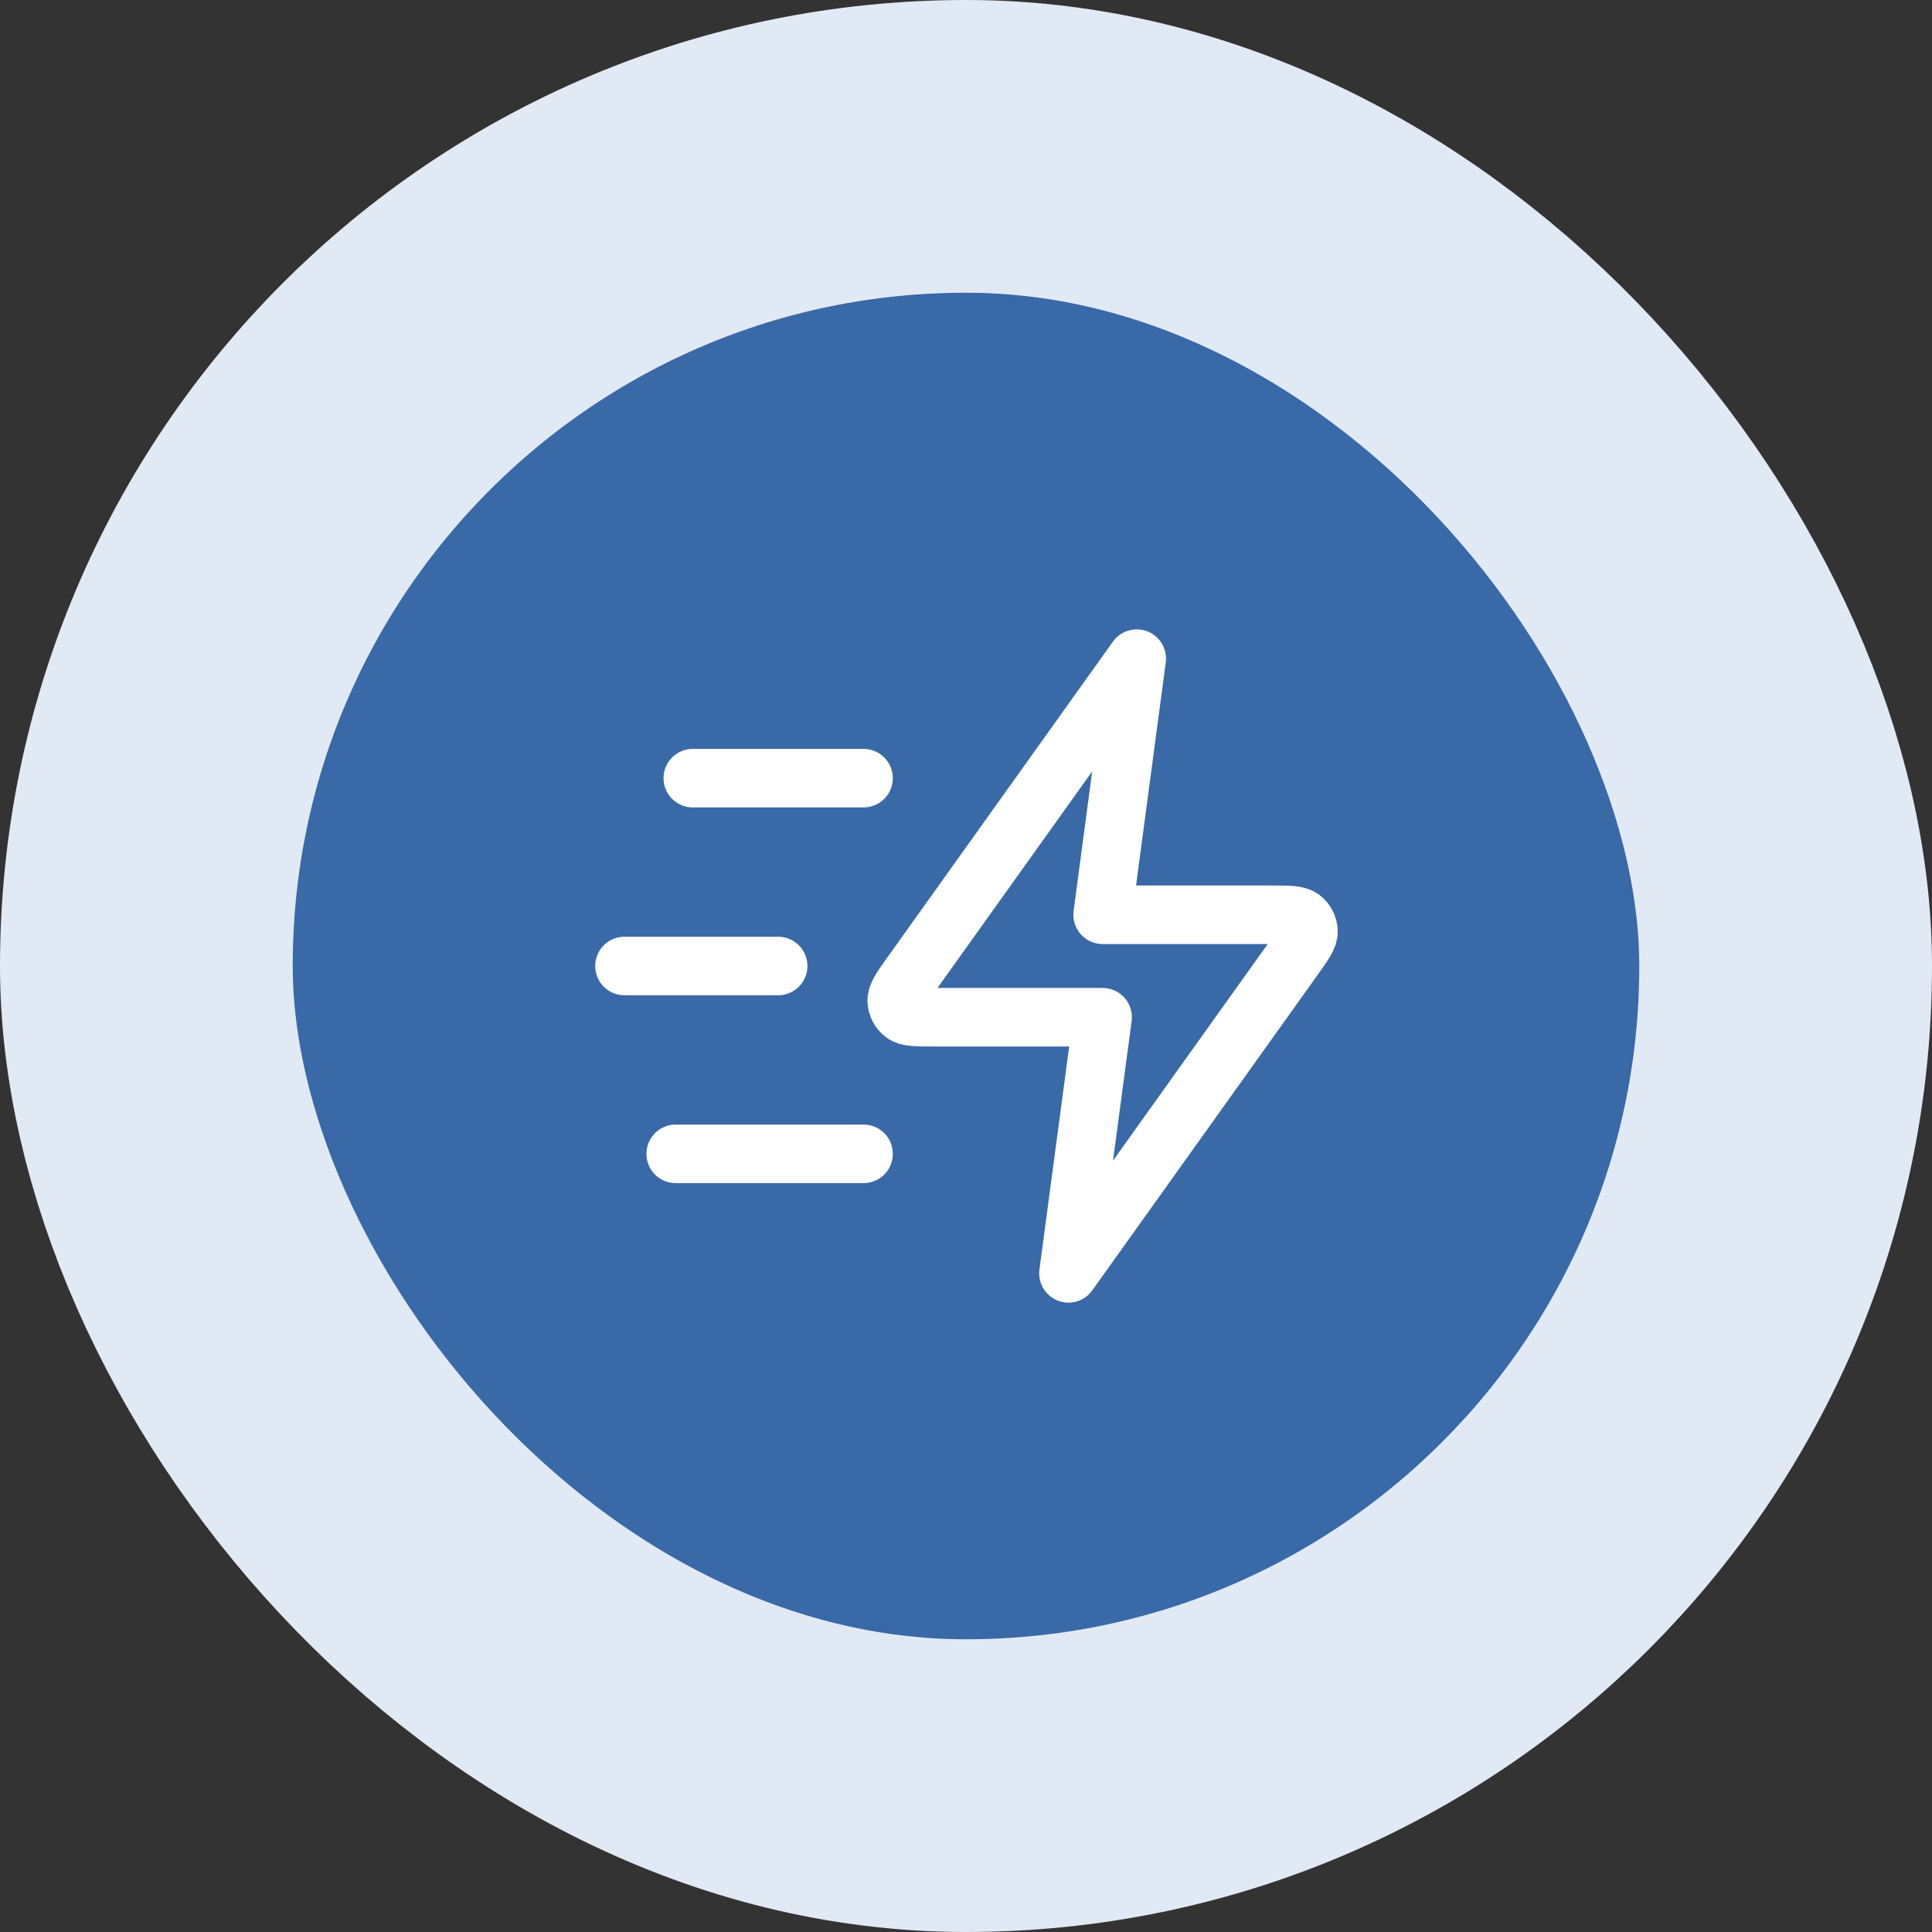
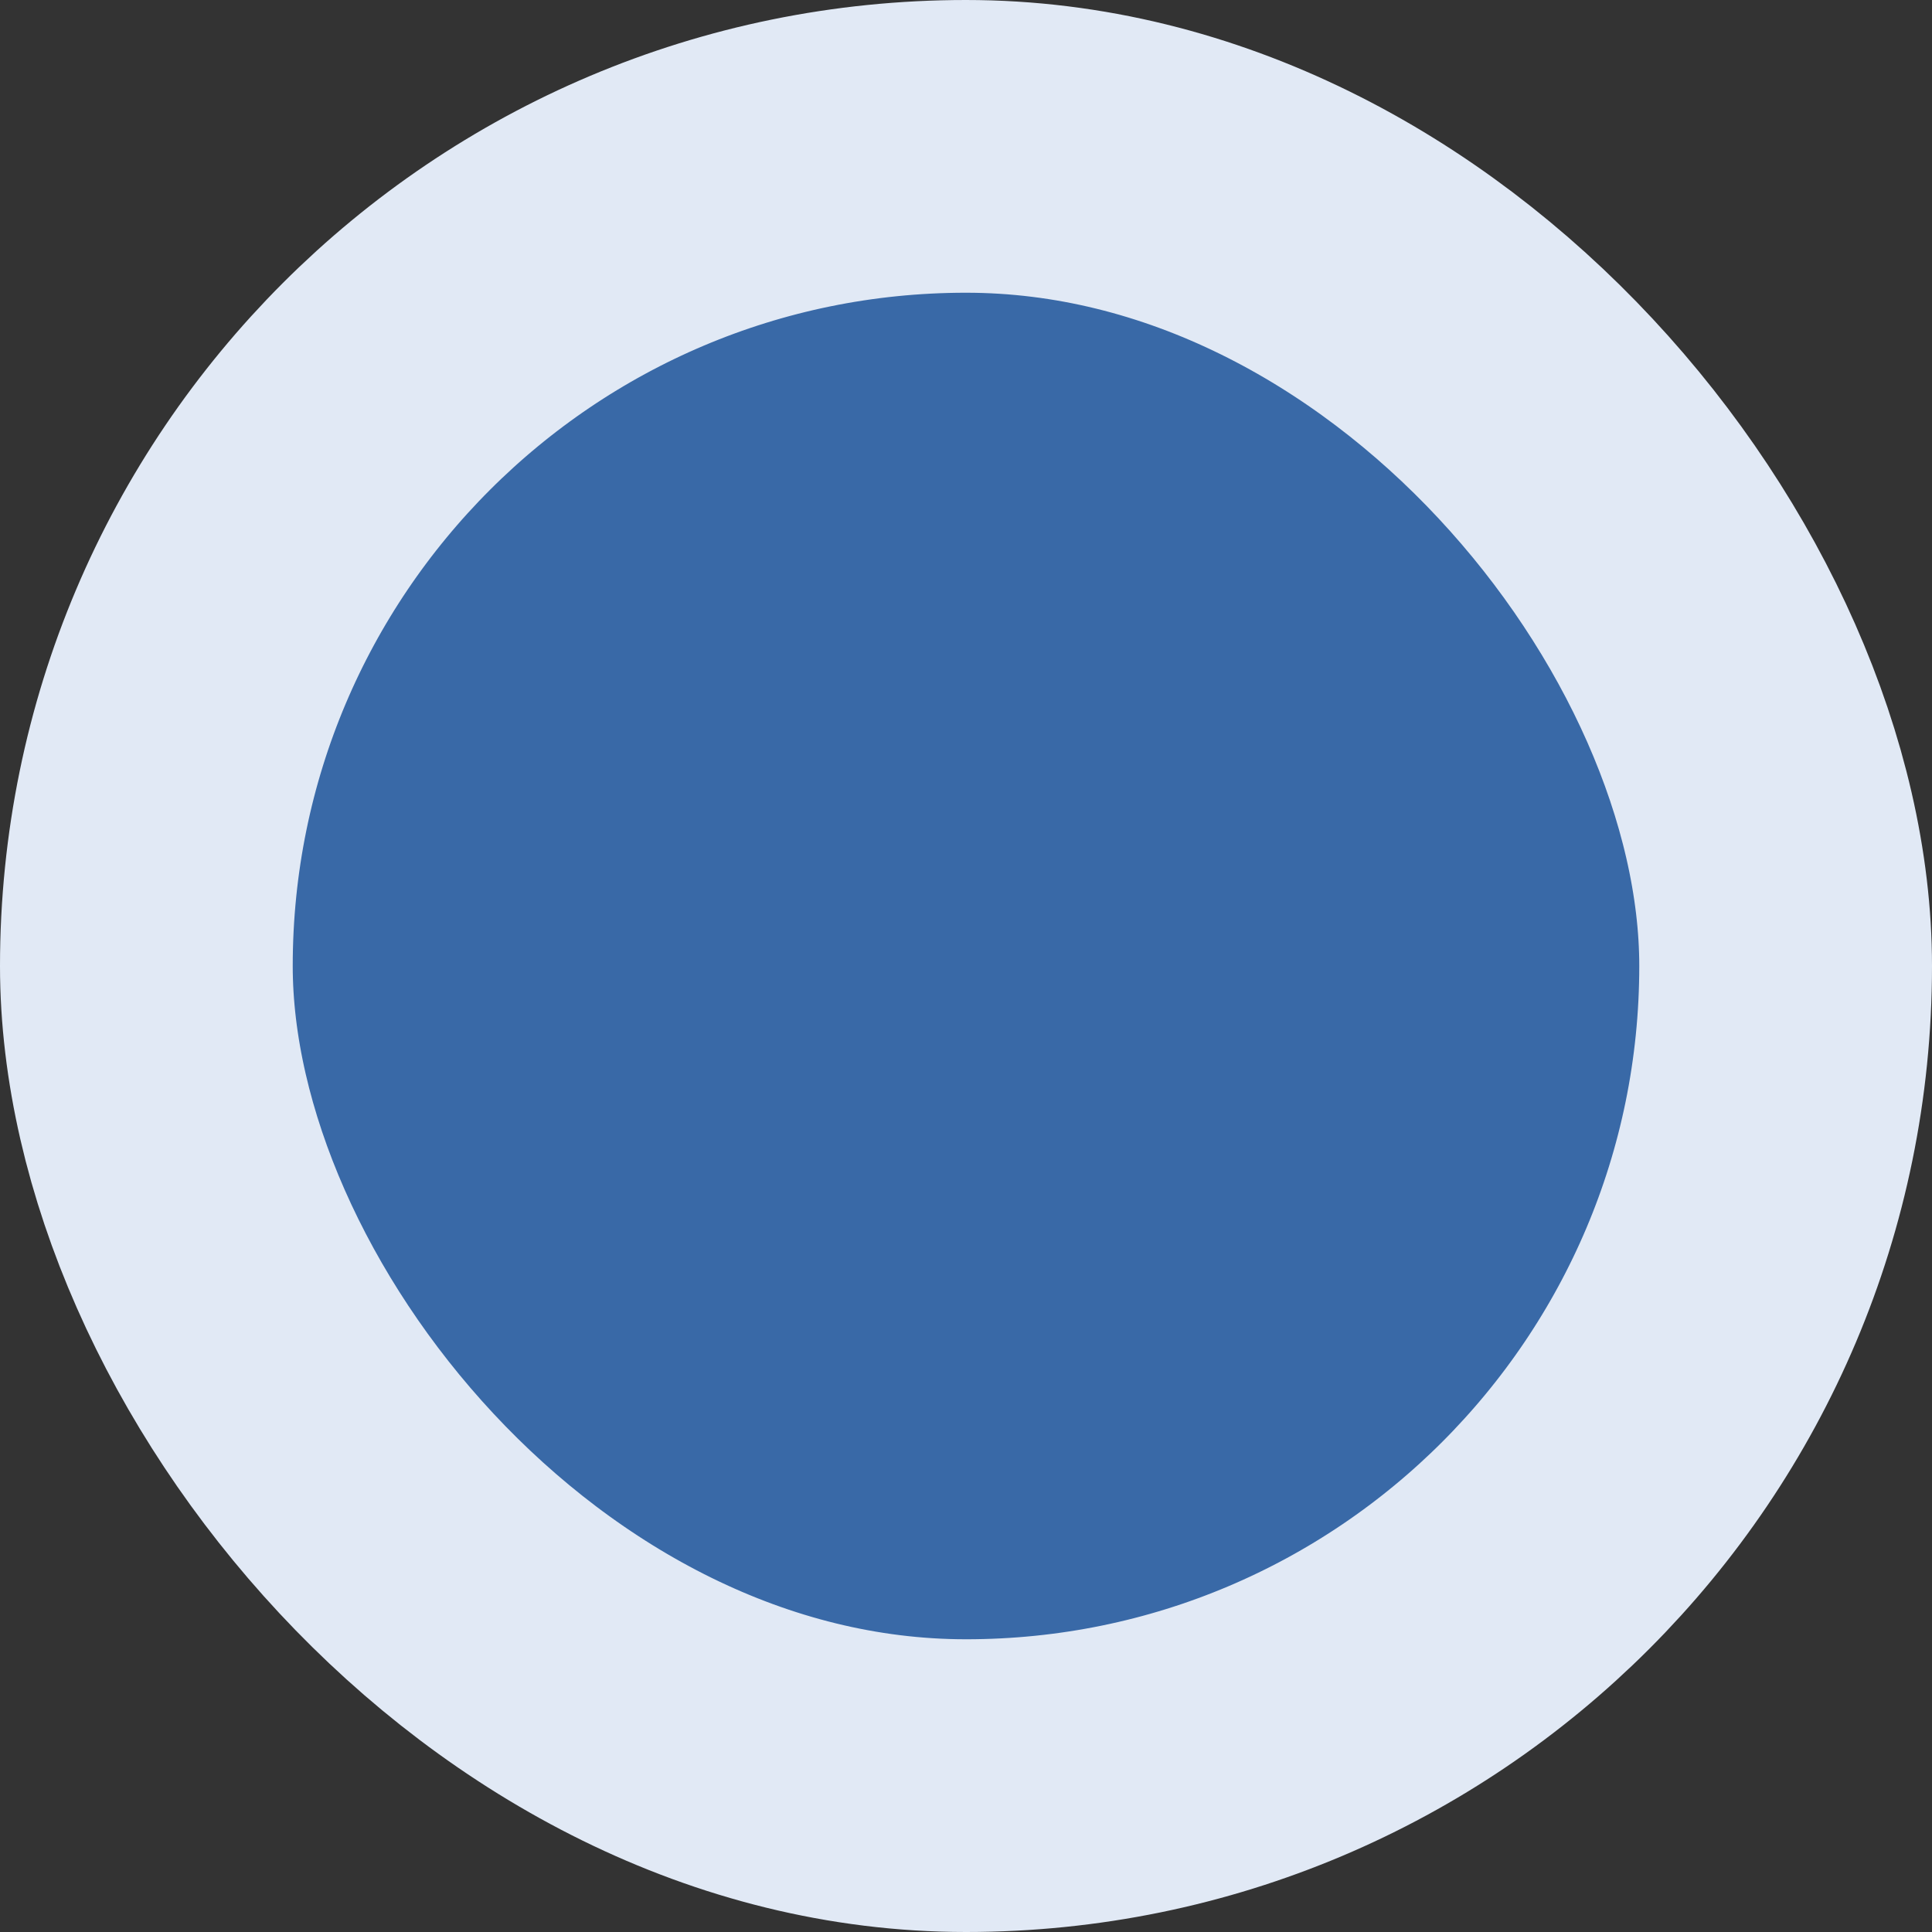
<svg xmlns="http://www.w3.org/2000/svg" xmlns:ns1="http://sodipodi.sourceforge.net/DTD/sodipodi-0.dtd" xmlns:ns2="http://www.inkscape.org/namespaces/inkscape" width="66" height="66" viewBox="0 0 66 66" fill="none" version="1.1" id="svg8" ns1:docname="fast-lightning.svg" ns2:version="1.1.1 (3bf5ae0d25, 2021-09-20)">
  <rect x="0" y="0" width="66" height="66" fill="#333333" stroke="none" />
  <defs id="defs12" />
  <ns1:namedview id="namedview10" pagecolor="#ffffff" bordercolor="#666666" borderopacity="1.0" ns2:pageshadow="2" ns2:pageopacity="0.0" ns2:pagecheckerboard="0" showgrid="false" ns2:zoom="12.606061" ns2:cx="32.960337" ns2:cy="33.039663" ns2:window-width="1920" ns2:window-height="1017" ns2:window-x="2552" ns2:window-y="457" ns2:window-maximized="1" ns2:current-layer="svg8" />
  <rect x="5" y="5" width="56" height="56" rx="28" fill="#3969A7" id="rect2" />
-   <path d="M29.5 39.417H23.083M26.583 33H21.333M29.5 26.583H23.667M38.833 22.5L31.137 33.274C30.797 33.751 30.627 33.989 30.634 34.188C30.64 34.361 30.723 34.523 30.86 34.629C31.018 34.75 31.311 34.75 31.897 34.75H37.667L36.5 43.5L44.196 32.726C44.536 32.249 44.707 32.011 44.699 31.812C44.693 31.639 44.61 31.477 44.473 31.372C44.315 31.25 44.022 31.25 43.436 31.25H37.667L38.833 22.5Z" stroke="white" stroke-width="2" stroke-linecap="round" stroke-linejoin="round" id="path4" />
  <rect x="5" y="5" width="56" height="56" rx="28" stroke="#2f5698" stroke-width="10" id="rect6" style="stroke:#e1e9f5;stroke-opacity:1" />
</svg>